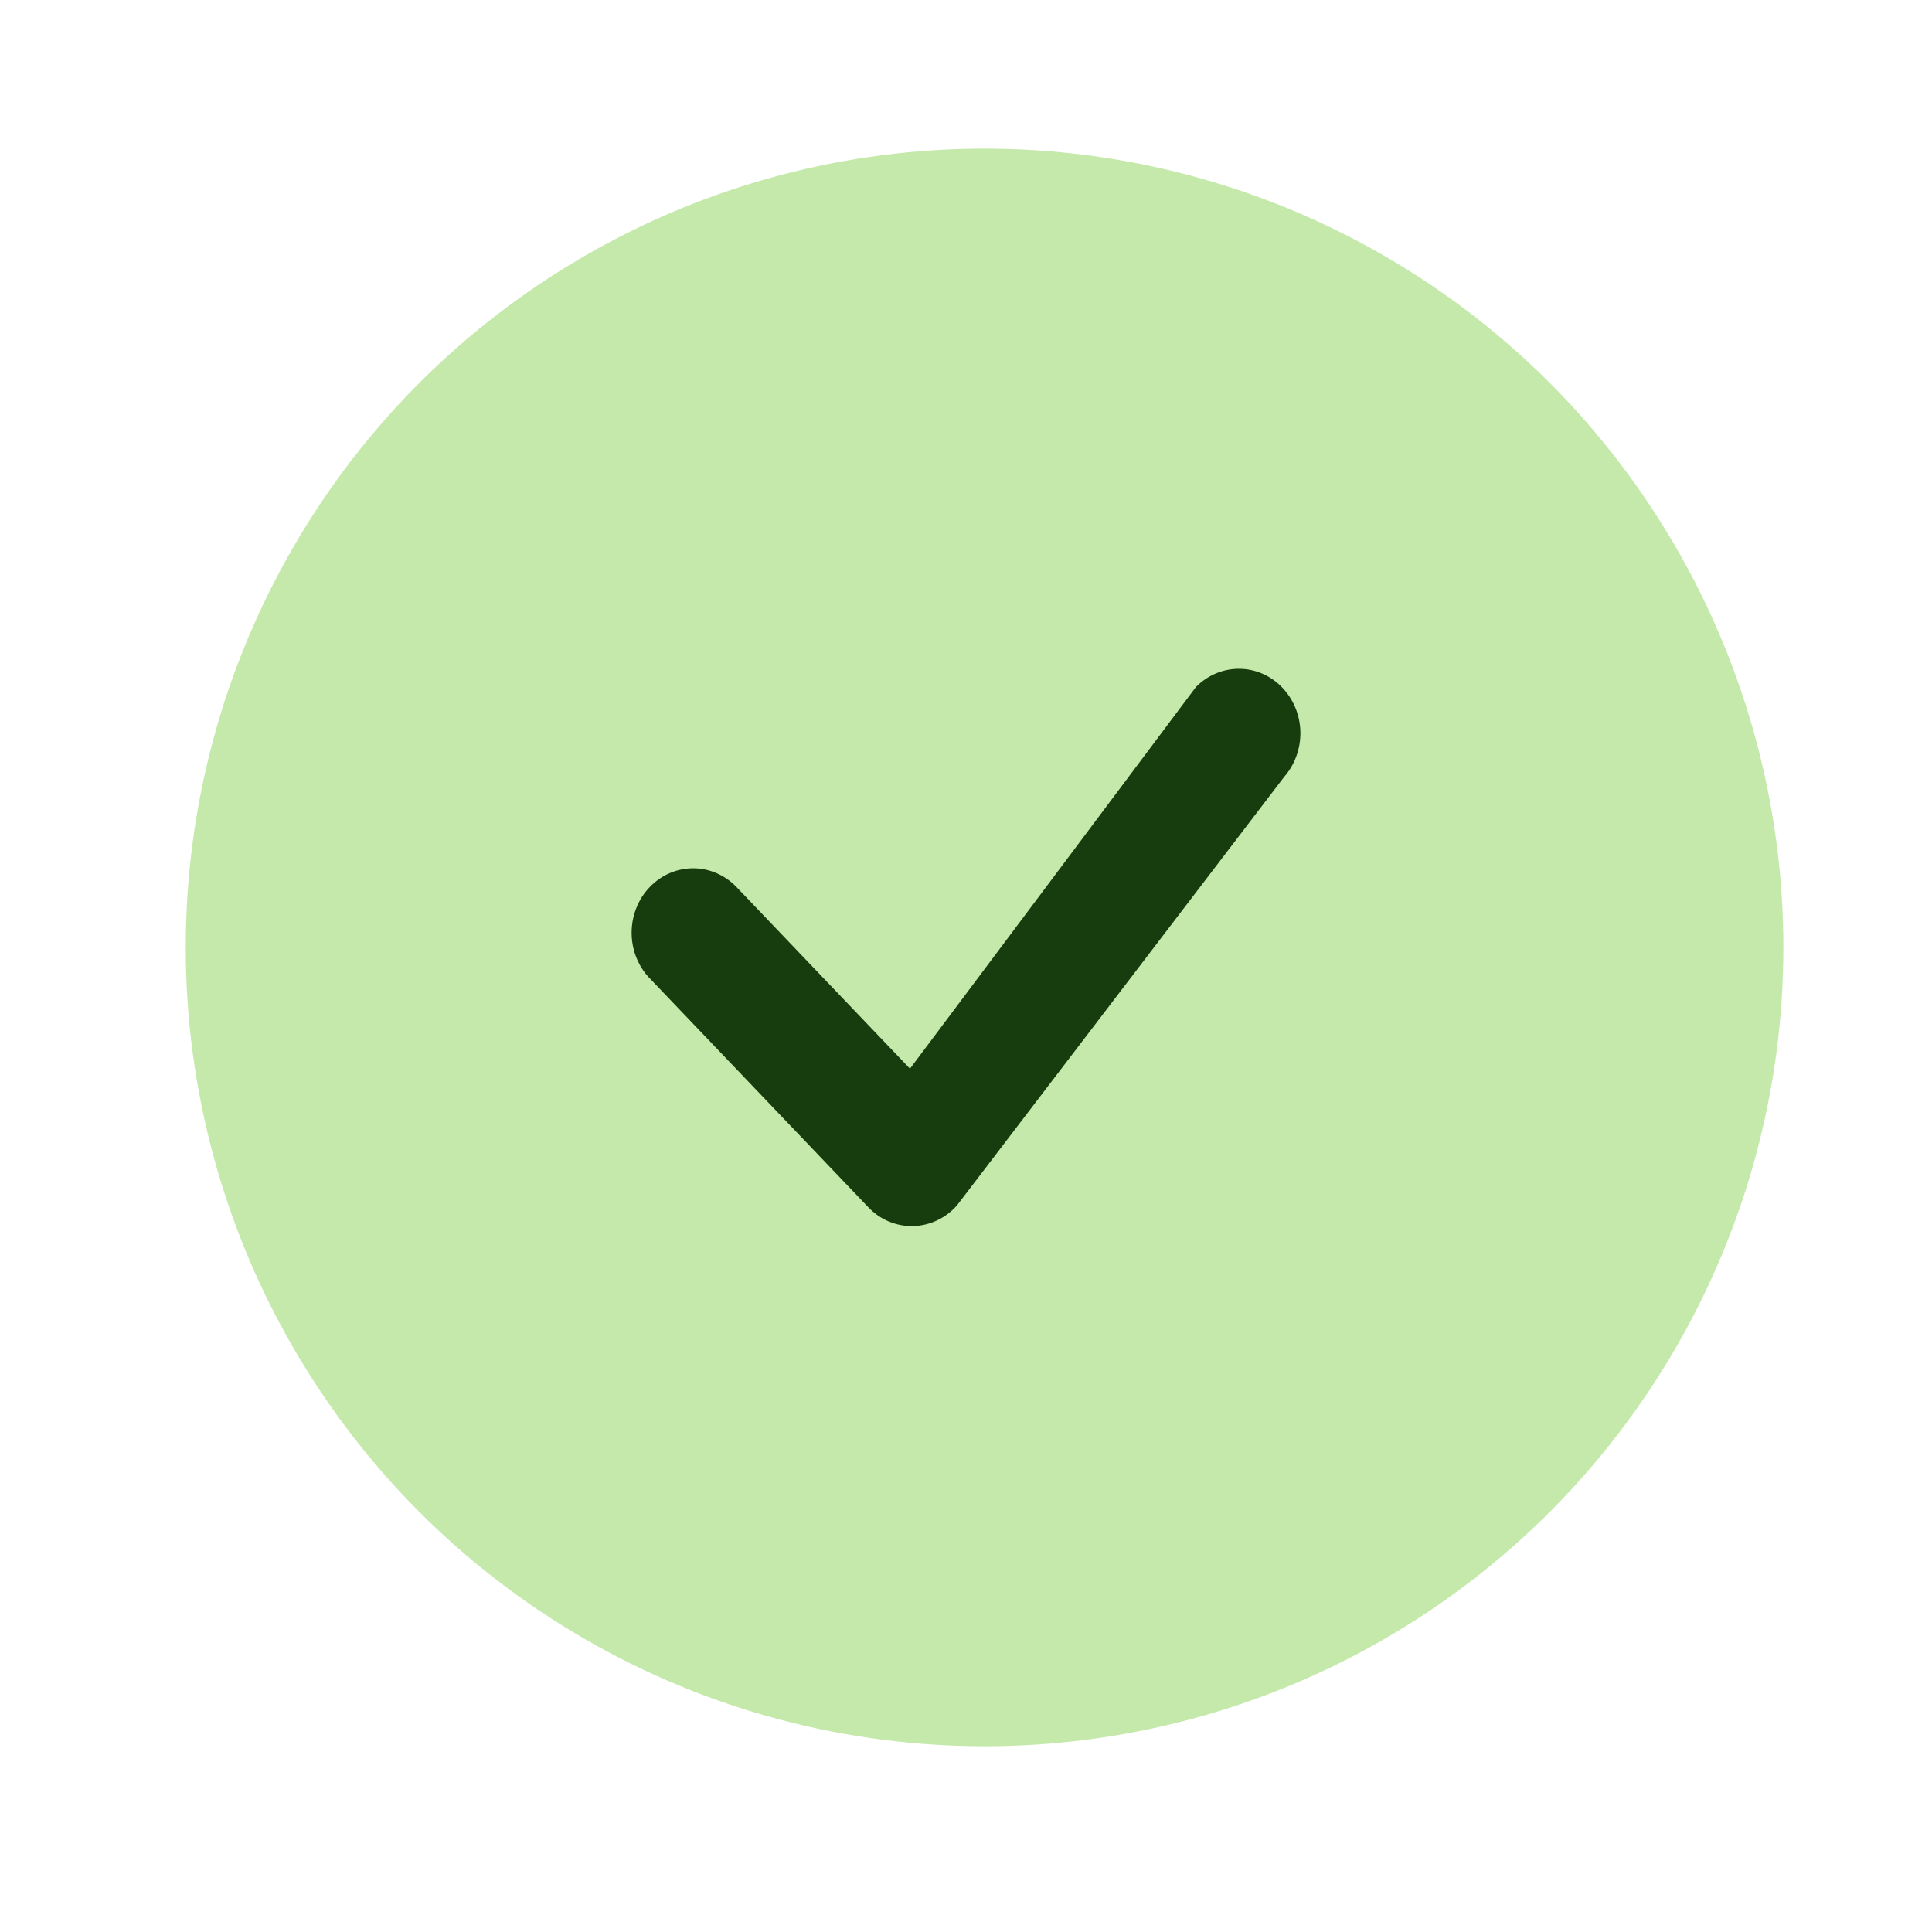
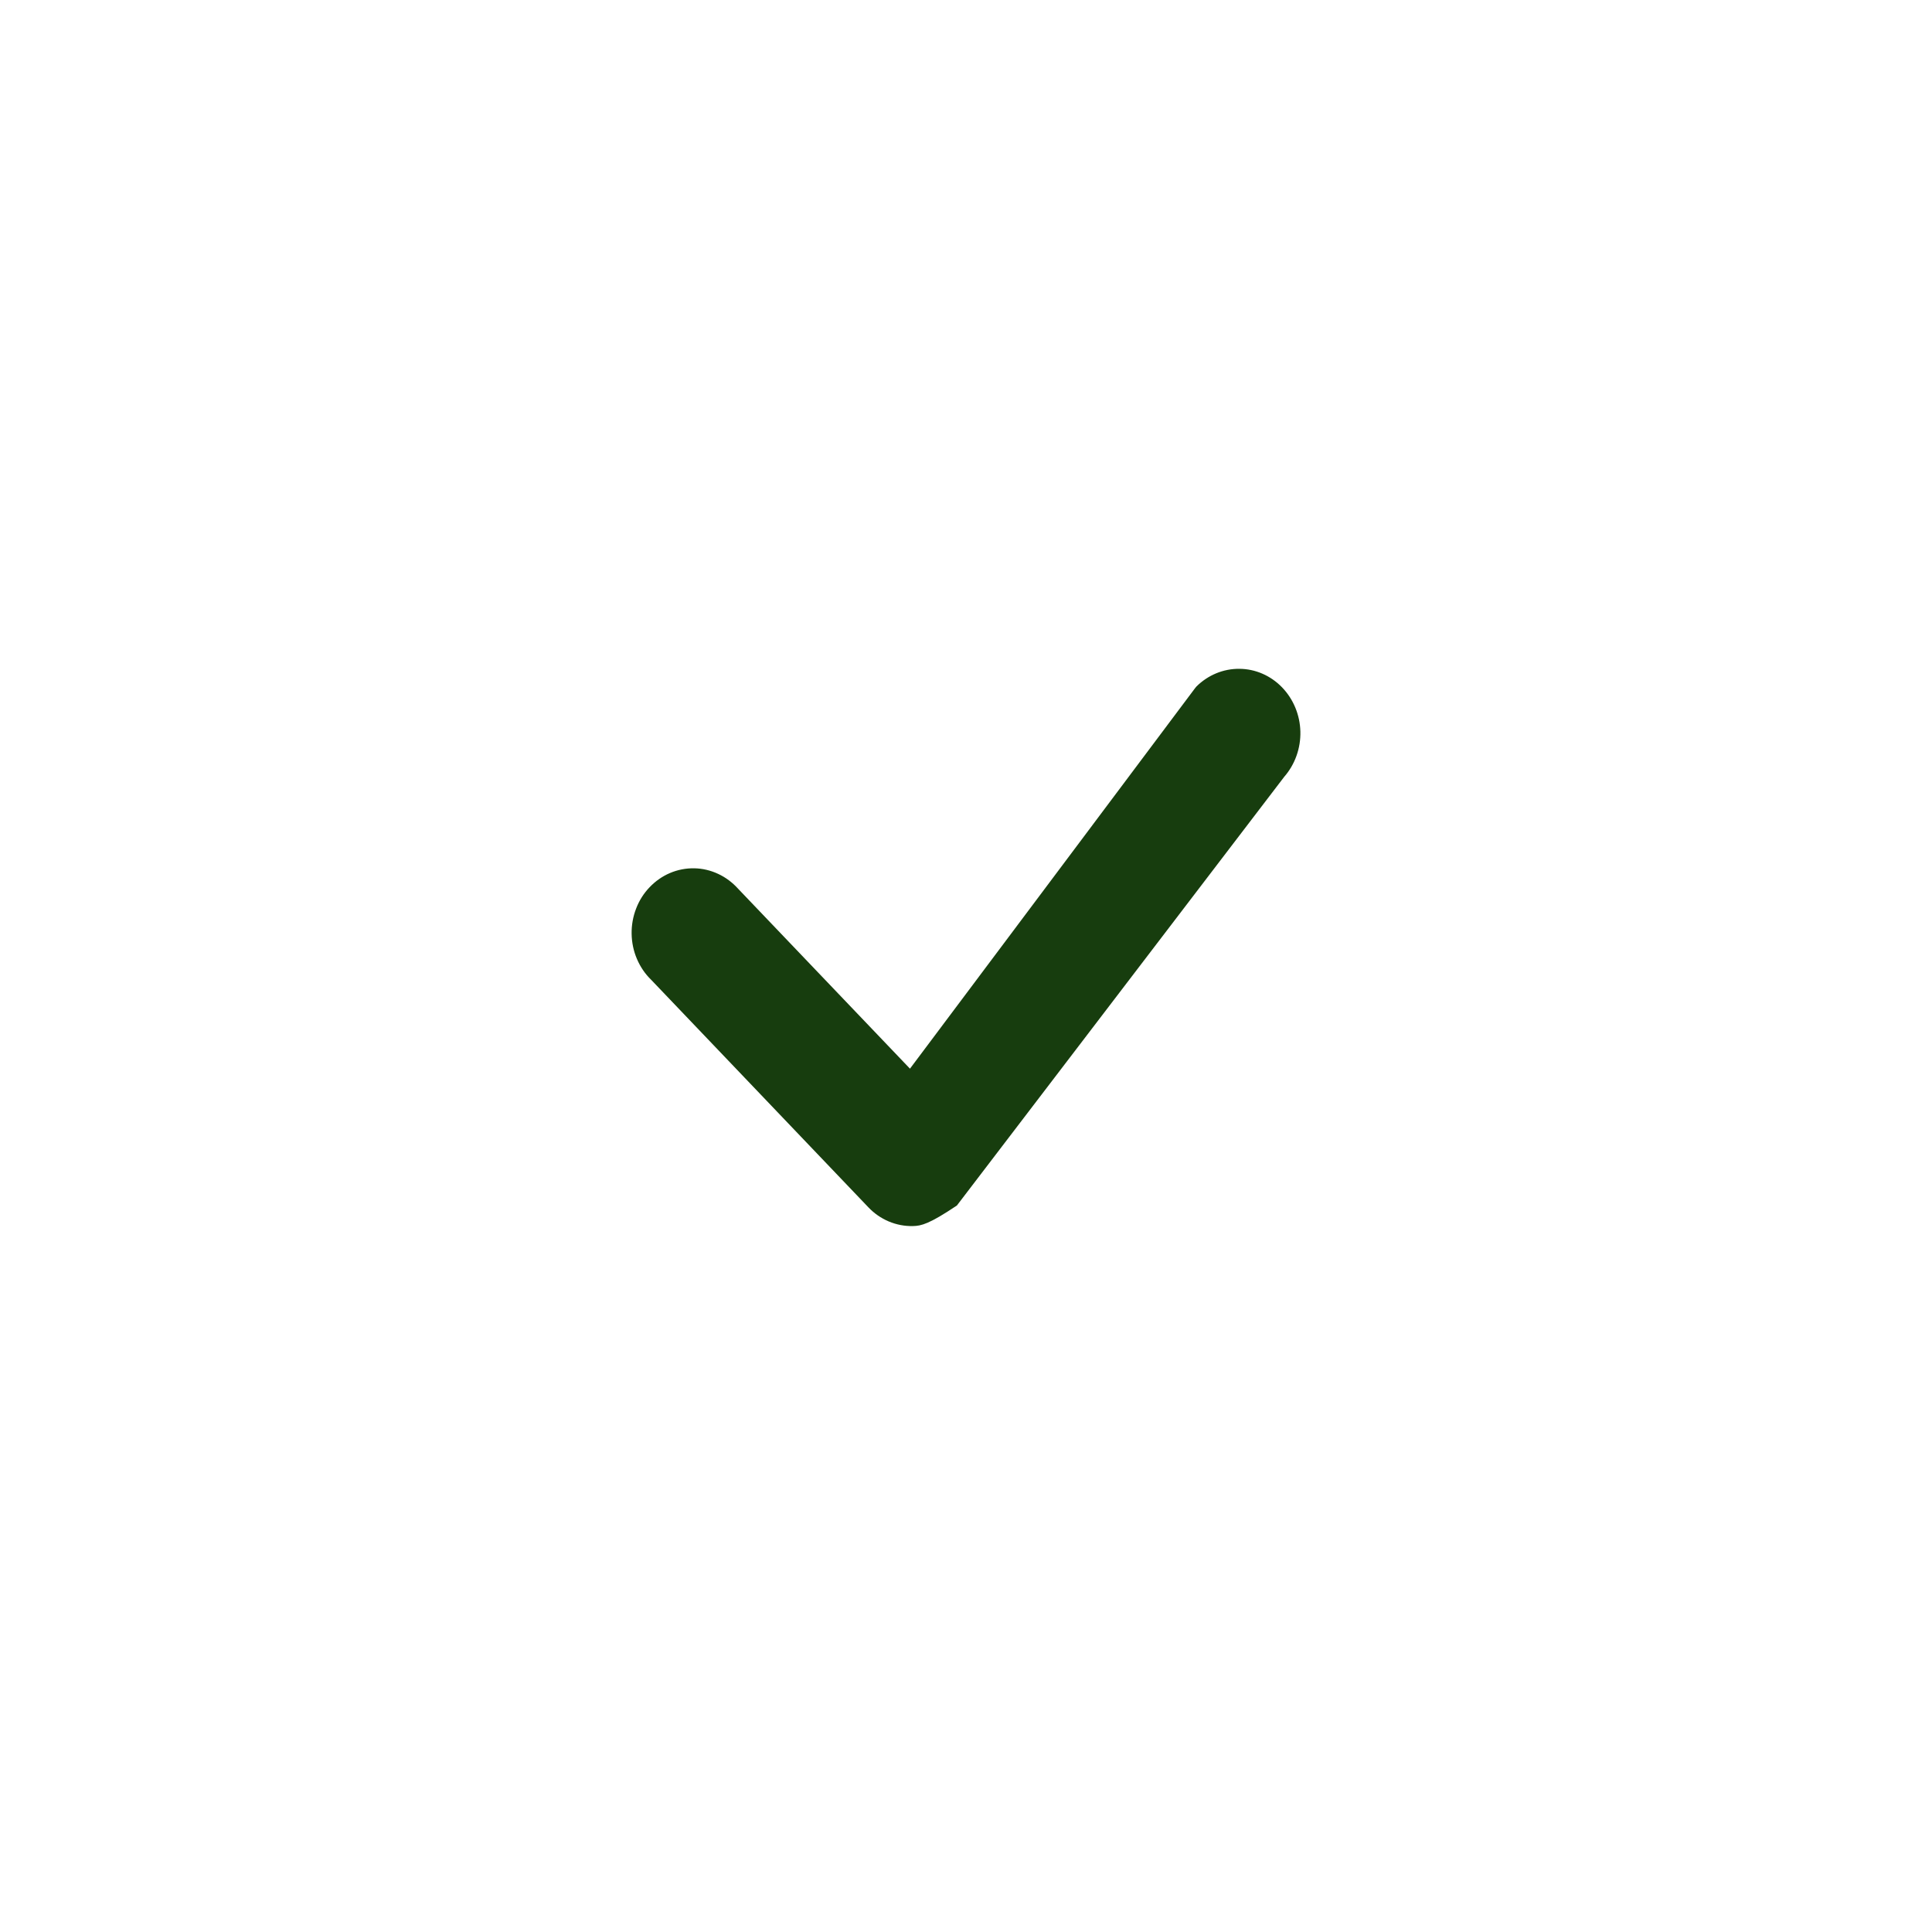
<svg xmlns="http://www.w3.org/2000/svg" fill="none" height="100%" overflow="visible" preserveAspectRatio="none" style="display: block;" viewBox="0 0 28 28" width="100%">
  <g id="bi:check">
-     <circle cx="14.269" cy="13.731" fill="#C5E9AB" id="Ellipse 88" r="11.577" />
-     <path d="M17.339 9.95C17.507 9.783 17.73 9.691 17.961 9.693C18.192 9.694 18.414 9.79 18.579 9.96C18.744 10.13 18.84 10.36 18.846 10.602C18.852 10.844 18.768 11.079 18.612 11.258L13.868 17.471C13.786 17.563 13.688 17.637 13.578 17.688C13.469 17.739 13.351 17.767 13.231 17.769C13.111 17.772 12.992 17.749 12.88 17.702C12.769 17.655 12.668 17.585 12.584 17.496L9.438 14.201C9.35 14.116 9.28 14.013 9.231 13.898C9.182 13.784 9.156 13.66 9.154 13.534C9.152 13.409 9.174 13.284 9.219 13.168C9.263 13.052 9.33 12.946 9.415 12.858C9.5 12.769 9.6 12.699 9.711 12.652C9.822 12.605 9.941 12.582 10.061 12.584C10.181 12.586 10.299 12.614 10.408 12.665C10.518 12.716 10.616 12.79 10.698 12.881L13.188 15.488L17.317 9.977L17.339 9.95Z" fill="#173D0E" id="Vector" />
+     <path d="M17.339 9.95C17.507 9.783 17.73 9.691 17.961 9.693C18.192 9.694 18.414 9.79 18.579 9.96C18.744 10.13 18.84 10.36 18.846 10.602C18.852 10.844 18.768 11.079 18.612 11.258L13.868 17.471C13.469 17.739 13.351 17.767 13.231 17.769C13.111 17.772 12.992 17.749 12.88 17.702C12.769 17.655 12.668 17.585 12.584 17.496L9.438 14.201C9.35 14.116 9.28 14.013 9.231 13.898C9.182 13.784 9.156 13.66 9.154 13.534C9.152 13.409 9.174 13.284 9.219 13.168C9.263 13.052 9.33 12.946 9.415 12.858C9.5 12.769 9.6 12.699 9.711 12.652C9.822 12.605 9.941 12.582 10.061 12.584C10.181 12.586 10.299 12.614 10.408 12.665C10.518 12.716 10.616 12.79 10.698 12.881L13.188 15.488L17.317 9.977L17.339 9.95Z" fill="#173D0E" id="Vector" />
  </g>
</svg>